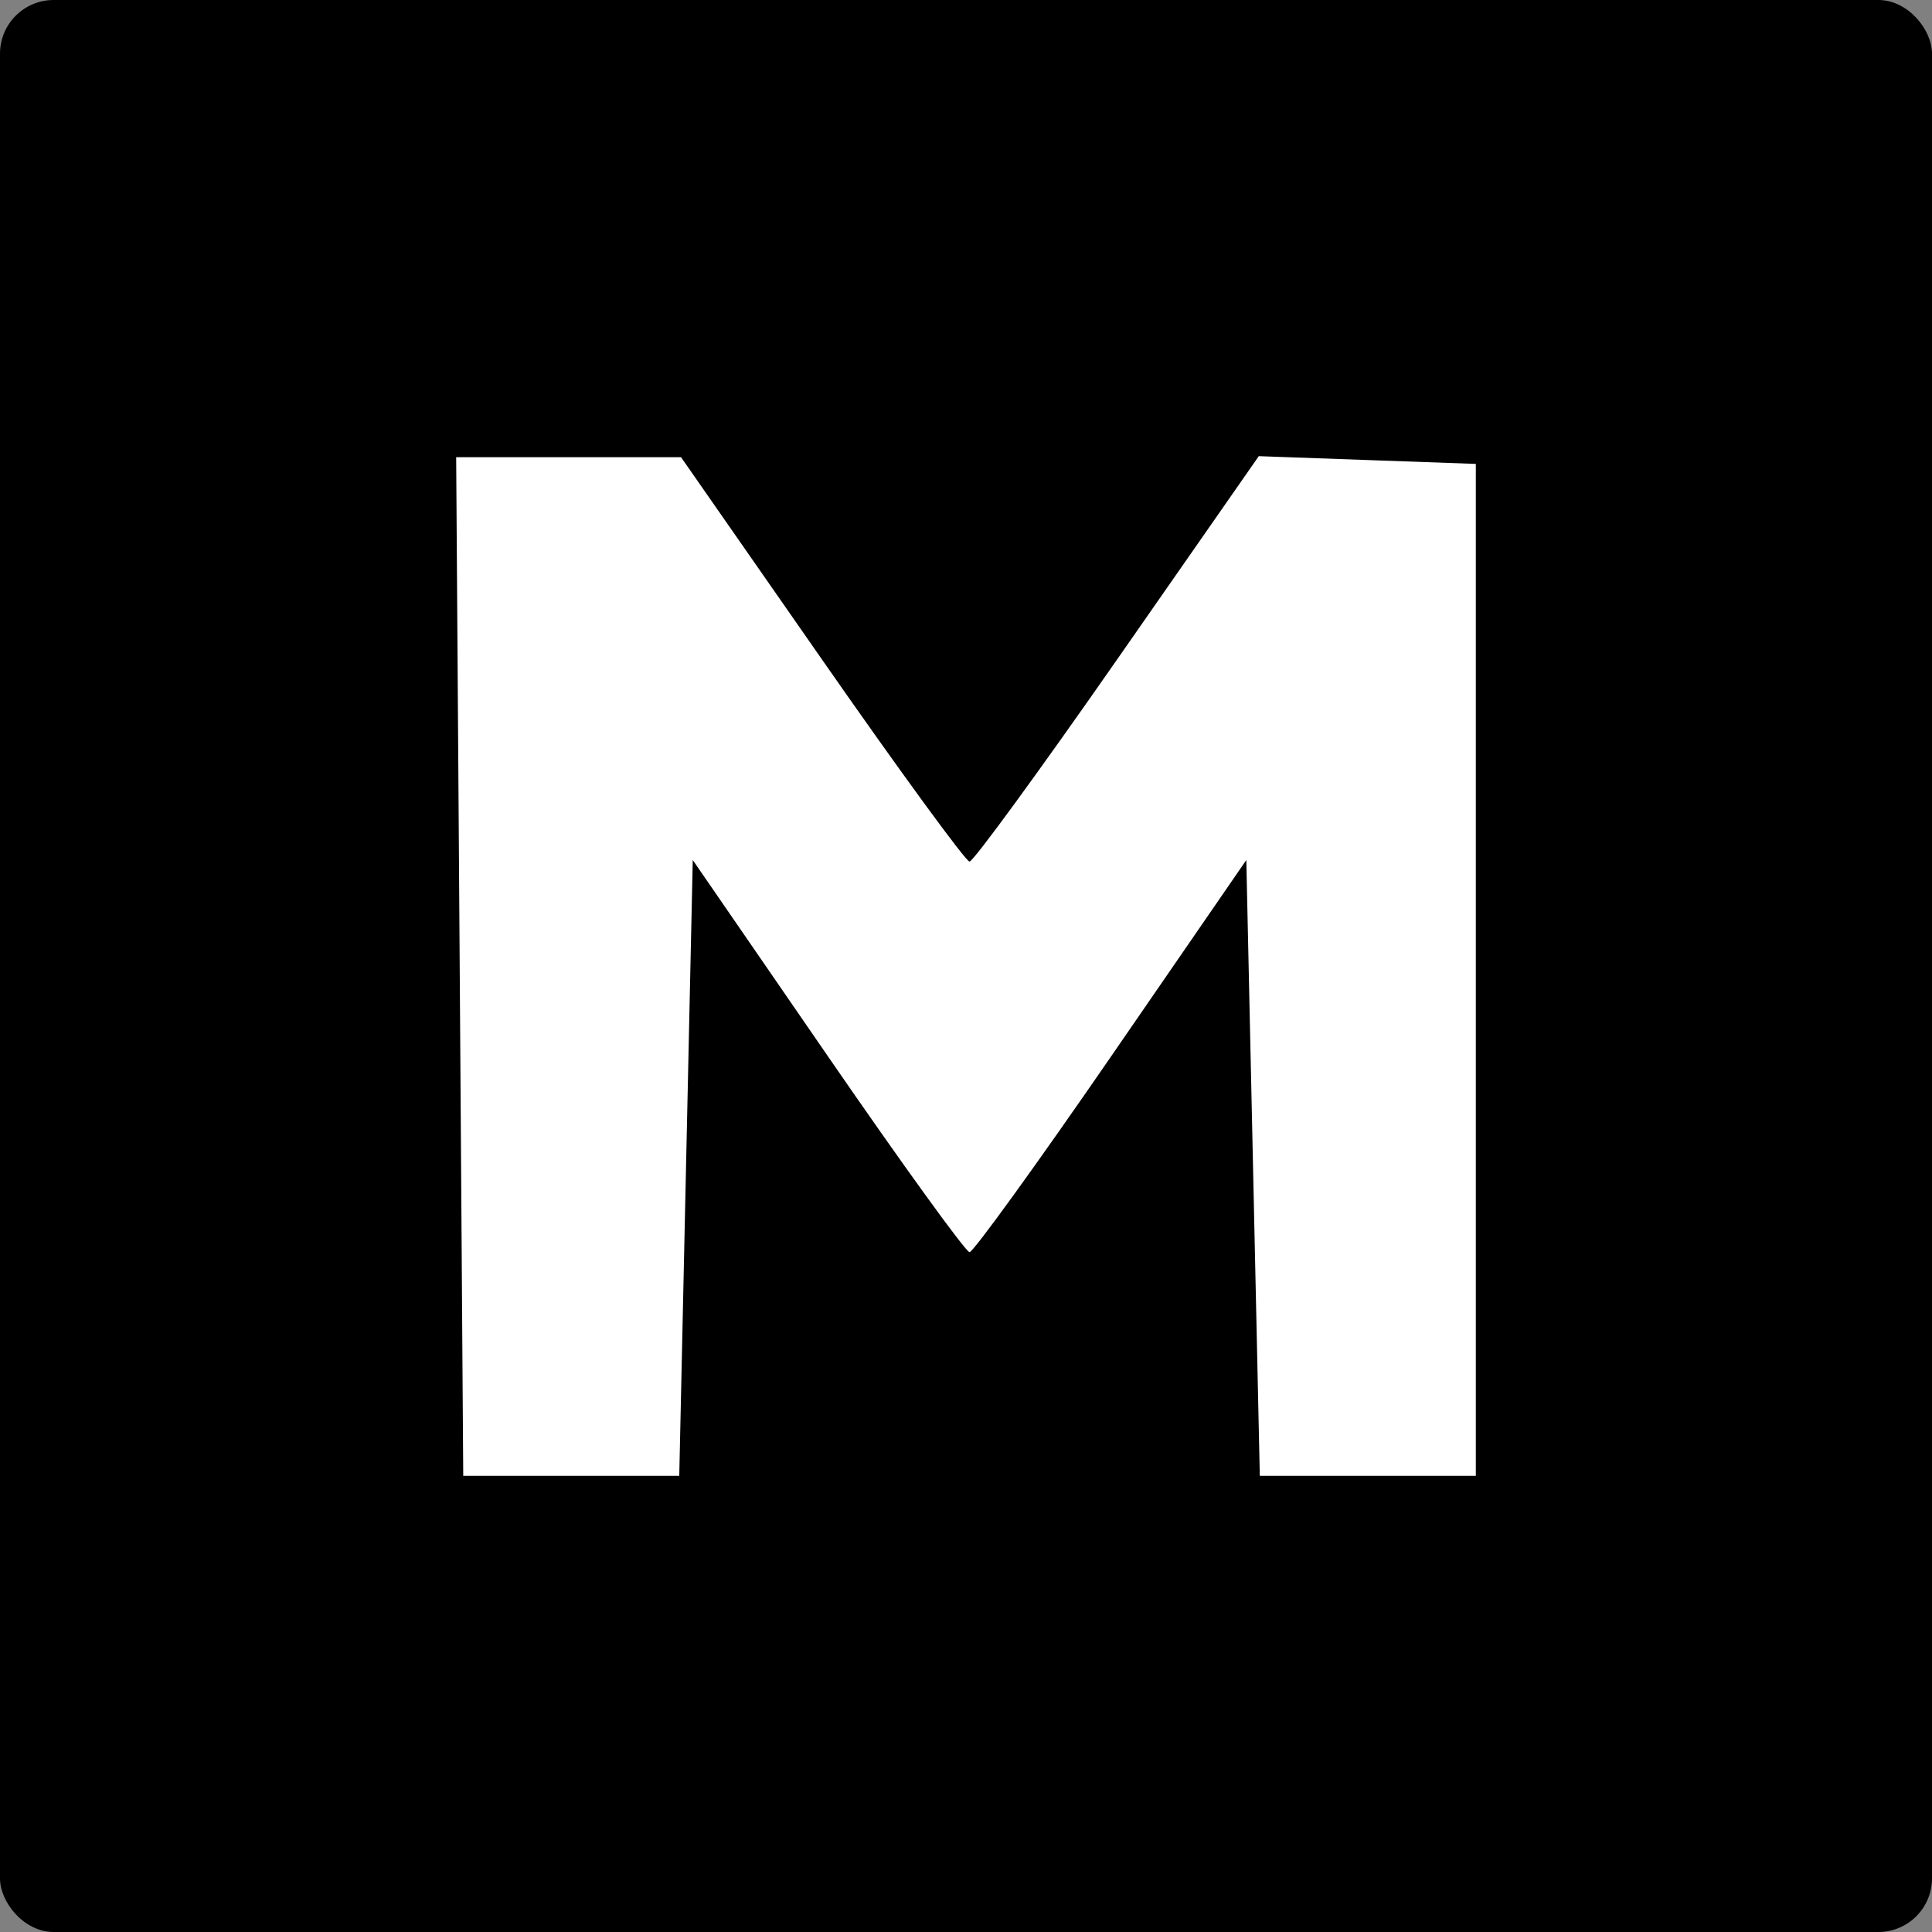
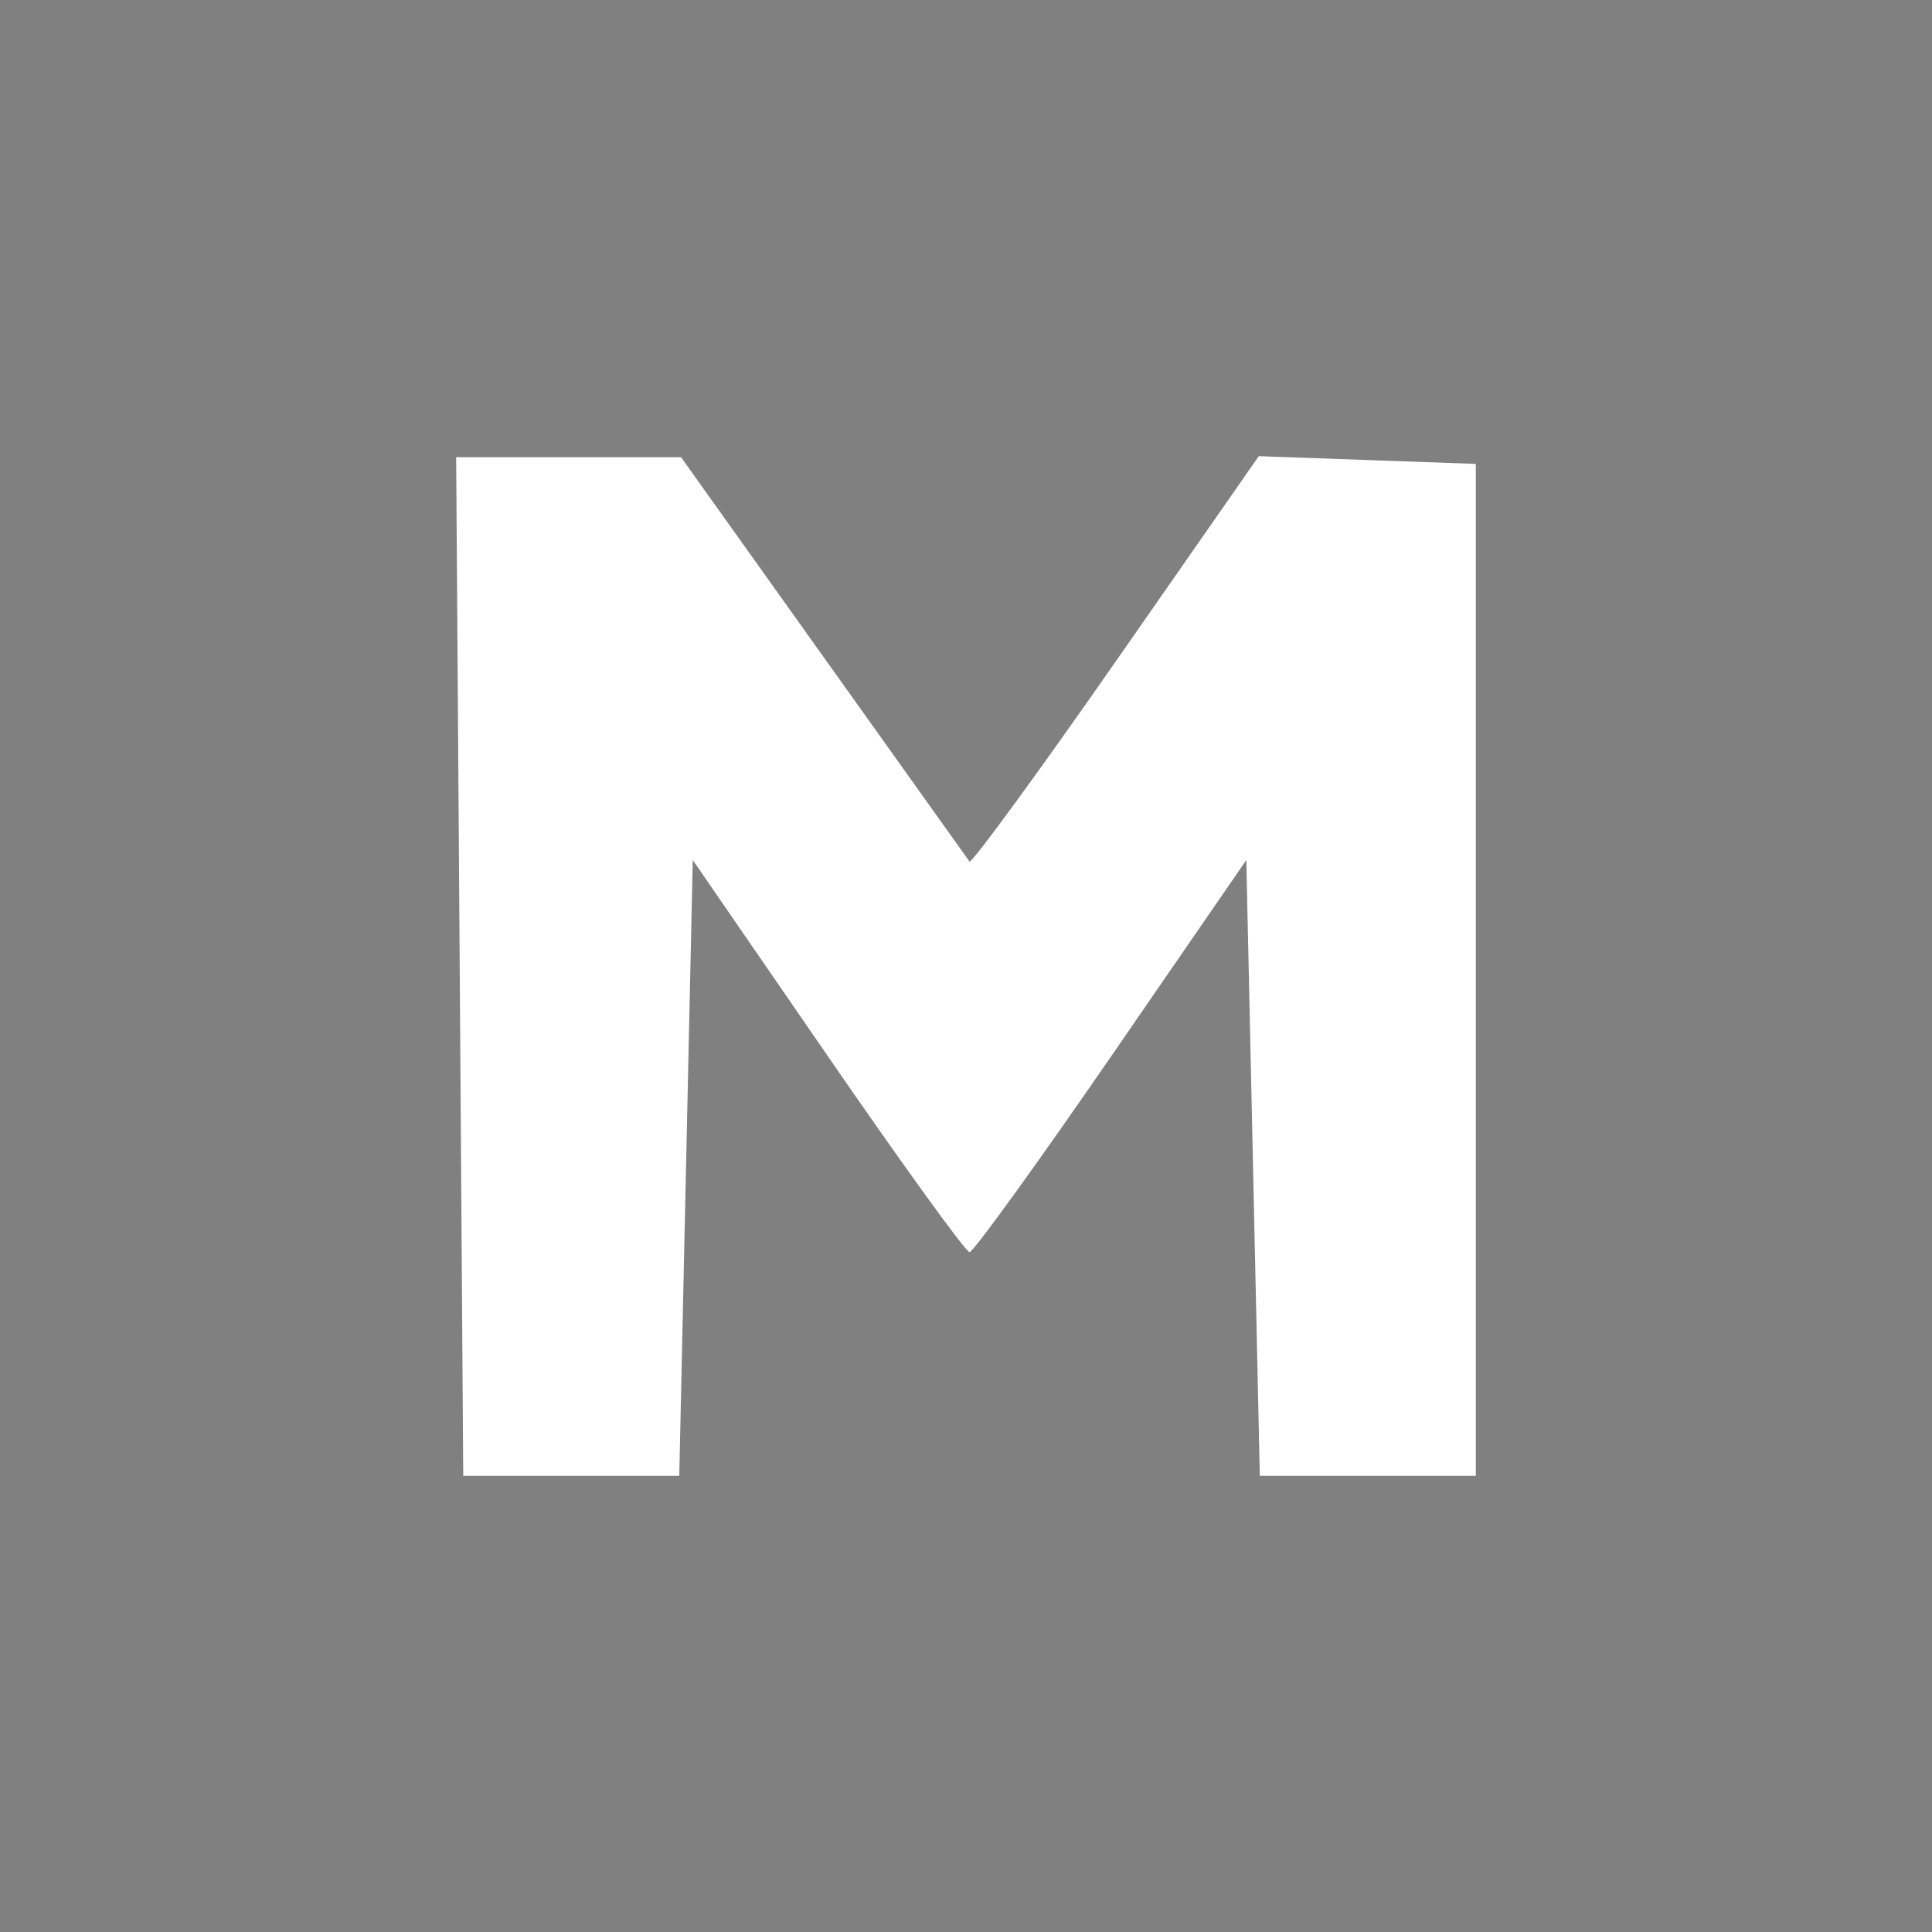
<svg xmlns="http://www.w3.org/2000/svg" width="360" height="360" viewBox="0 0 360 360" fill="none">
  <rect x="0" y="0" width="360" height="360" fill="#808080" stroke="none" />
-   <rect width="360" height="360" rx="10" fill="black" />
-   <path fill-rule="evenodd" clip-rule="evenodd" d="M85.659 180.093L86.318 275H106.444H126.57L127.828 217.626L129.086 160.254L154.244 196.789C168.08 216.884 179.967 233.324 180.659 233.324C181.351 233.324 193.238 216.884 207.075 196.789L232.232 160.254L233.49 217.626L234.748 275H254.874H275V180.722V86.443L254.776 85.722L234.554 85L208.234 122.772C193.761 143.548 181.351 160.546 180.659 160.546C179.967 160.546 167.587 143.591 153.149 122.867L126.895 85.186H105.949H85L85.659 180.093Z" fill="white" />
+   <path fill-rule="evenodd" clip-rule="evenodd" d="M85.659 180.093L86.318 275H106.444H126.57L127.828 217.626L129.086 160.254L154.244 196.789C168.08 216.884 179.967 233.324 180.659 233.324C181.351 233.324 193.238 216.884 207.075 196.789L232.232 160.254L233.49 217.626L234.748 275H254.874H275V180.722V86.443L254.776 85.722L234.554 85L208.234 122.772C193.761 143.548 181.351 160.546 180.659 160.546L126.895 85.186H105.949H85L85.659 180.093Z" fill="white" />
</svg>